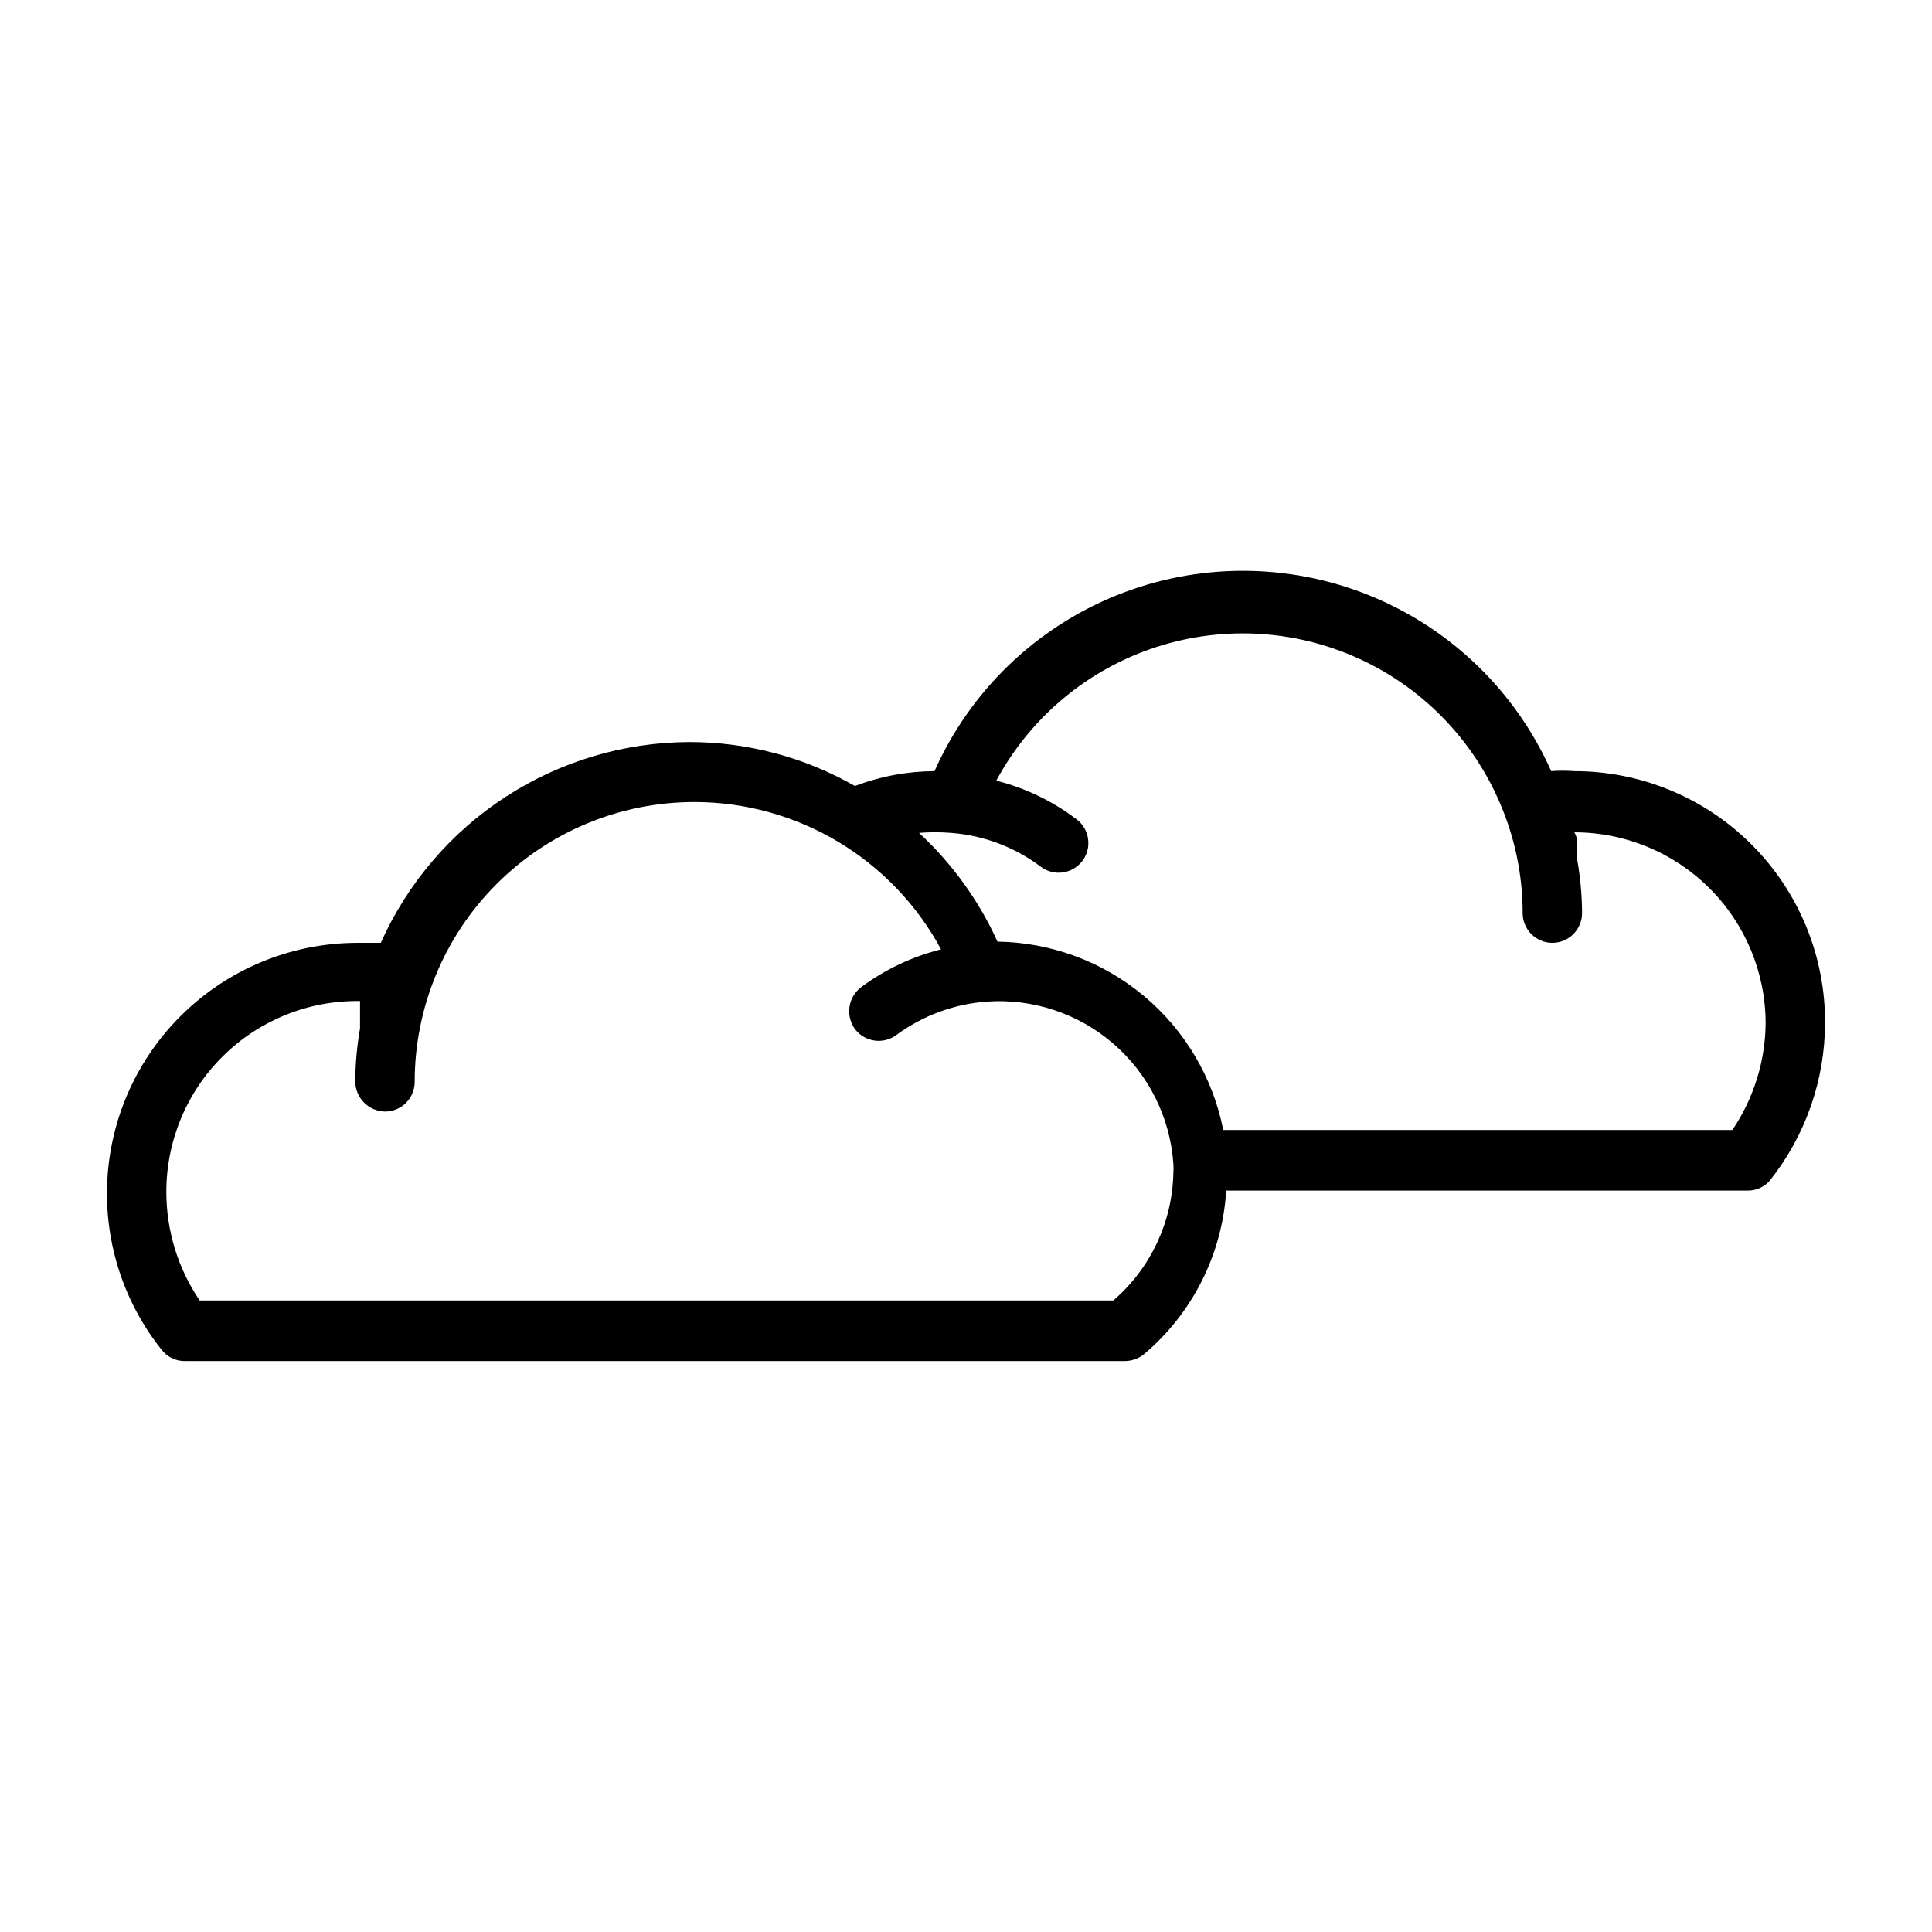
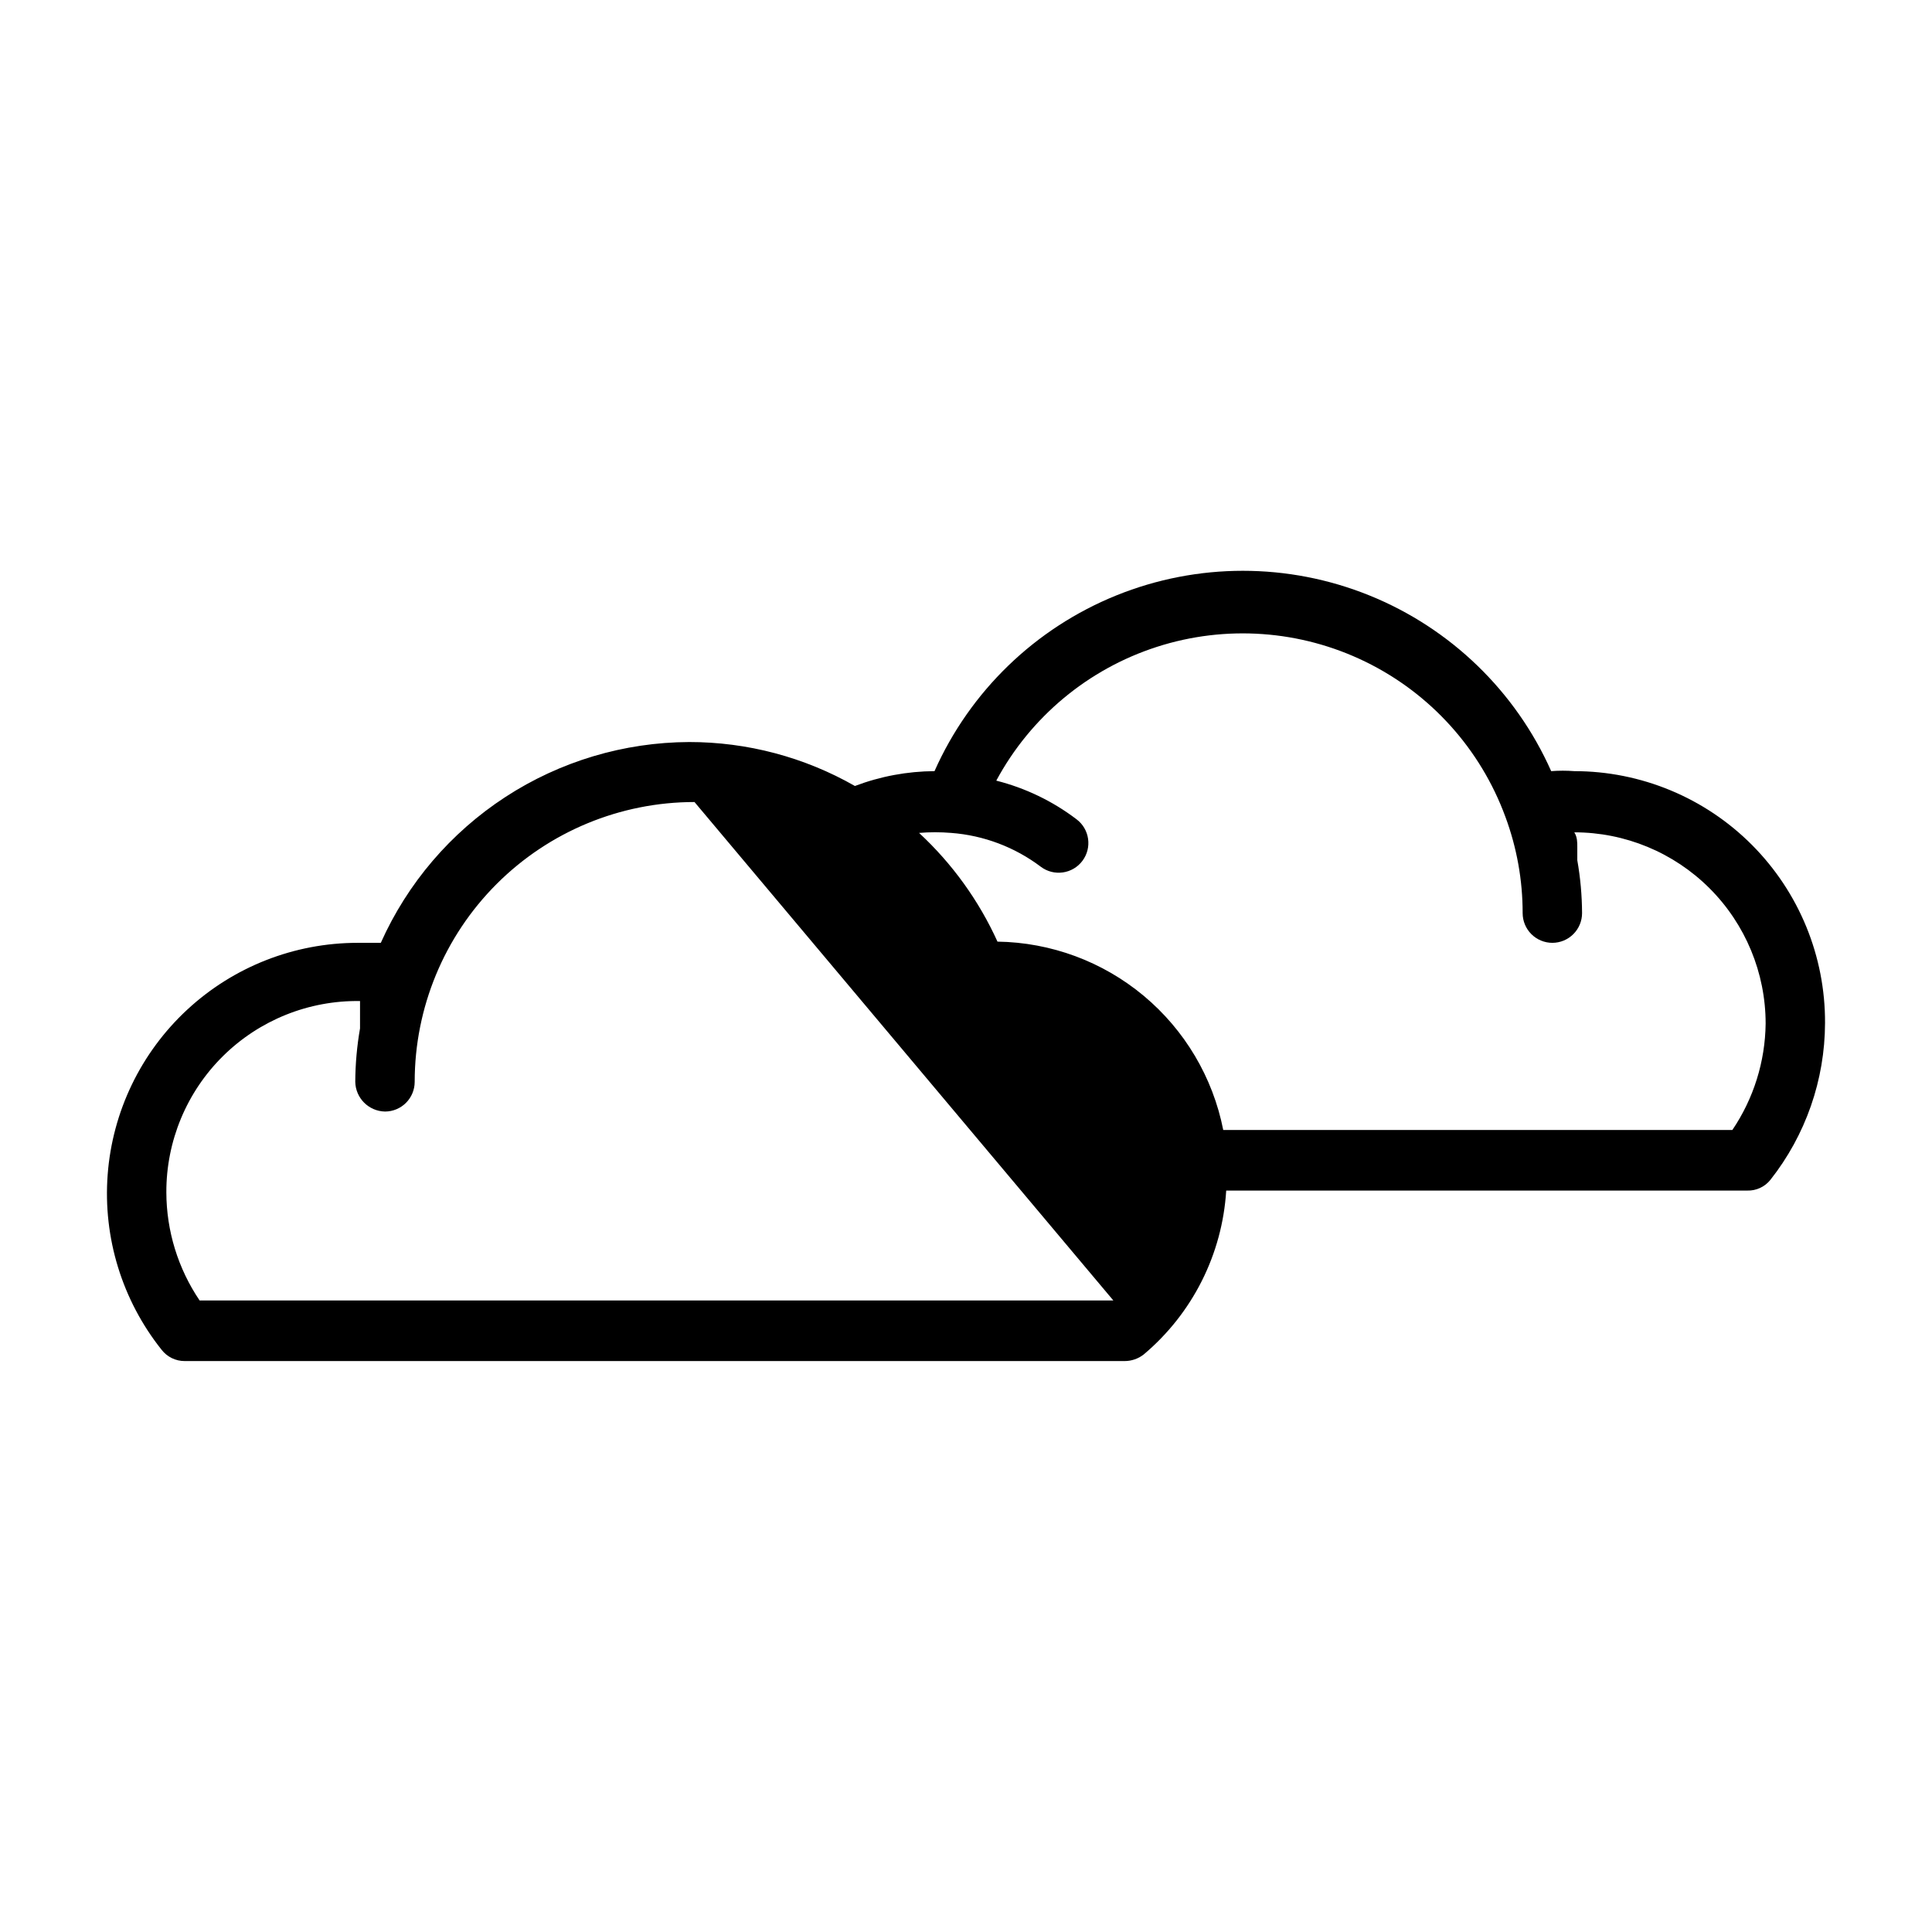
<svg xmlns="http://www.w3.org/2000/svg" fill="#000000" width="800px" height="800px" version="1.1" viewBox="144 144 512 512">
-   <path d="m561.22 348.36c-2.047-0.156-4.098-0.156-6.141 0-9.422-21.188-26.703-37.887-48.199-46.574-21.496-8.691-45.527-8.691-67.027 0-21.496 8.688-38.777 25.387-48.199 46.574-7.207 0.043-14.355 1.375-21.094 3.934-13.379-7.641-28.52-11.656-43.926-11.648-17.297 0.07-34.207 5.125-48.699 14.566-14.492 9.438-25.957 22.855-33.016 38.648h-6.141 0.004c-16.762 0-32.898 6.332-45.184 17.73-12.289 11.398-19.812 27.02-21.066 43.73-1.258 16.711 3.848 33.277 14.293 46.383 1.469 1.898 3.738 3.008 6.141 2.992h249.07c1.824 0 3.598-0.609 5.039-1.73 12.938-10.879 20.848-26.582 21.883-43.453h138.07c2.379 0.074 4.656-0.977 6.141-2.836 9.344-11.84 14.445-26.477 14.484-41.562 0.086-17.676-6.879-34.656-19.348-47.184-12.469-12.527-29.414-19.57-47.09-19.57zm-122.17 140.28-242.15-0.004c-5.723-8.461-8.793-18.438-8.816-28.652-0.043-13.57 5.371-26.586 15.023-36.121 9.656-9.535 22.738-14.789 36.305-14.574v3.777 3.465c-0.816 4.68-1.238 9.418-1.262 14.168 0.086 4.312 3.562 7.789 7.875 7.871 2.086 0 4.09-0.828 5.566-2.305 1.473-1.477 2.305-3.477 2.305-5.566 0-19.668 7.812-38.527 21.719-52.434s32.77-21.719 52.434-21.719c13.402 0.012 26.547 3.648 38.047 10.52 11.504 6.875 20.934 16.73 27.293 28.523-7.68 1.926-14.902 5.352-21.254 10.078-3.402 2.652-4.098 7.519-1.574 11.02 2.606 3.477 7.543 4.184 11.02 1.574 6.945-5.102 15.18-8.156 23.773-8.816 12.258-0.91 24.375 3.094 33.68 11.125 9.301 8.035 15.027 19.438 15.914 31.699 0.078 0.941 0.078 1.891 0 2.832-0.332 12.922-6.109 25.102-15.902 33.535zm164.05-45.188h-134.93c-2.742-13.918-10.184-26.469-21.074-35.555-10.891-9.086-24.574-14.152-38.754-14.355-4.941-10.891-12.008-20.684-20.781-28.812 2.828-0.234 5.672-0.234 8.5 0 8.621 0.648 16.875 3.766 23.773 8.977 3.477 2.609 8.414 1.902 11.02-1.574 2.609-3.481 1.906-8.414-1.574-11.023-6.324-4.805-13.551-8.285-21.254-10.23 9.078-16.871 24.328-29.578 42.562-35.453s38.035-4.465 55.254 3.934c17.215 8.398 30.516 23.137 37.109 41.121 3.027 8.164 4.574 16.801 4.566 25.504 0 2.09 0.832 4.094 2.305 5.566 1.477 1.477 3.481 2.309 5.566 2.309 2.09 0 4.09-0.832 5.566-2.309 1.477-1.473 2.309-3.477 2.309-5.566-0.023-4.695-0.445-9.383-1.262-14.012v-3.621c0-1.102 0-2.519-0.789-3.777h0.004c13.445 0 26.34 5.34 35.848 14.848 9.504 9.508 14.848 22.402 14.848 35.848-0.117 10.055-3.18 19.855-8.816 28.184z" />
+   <path d="m561.22 348.36c-2.047-0.156-4.098-0.156-6.141 0-9.422-21.188-26.703-37.887-48.199-46.574-21.496-8.691-45.527-8.691-67.027 0-21.496 8.688-38.777 25.387-48.199 46.574-7.207 0.043-14.355 1.375-21.094 3.934-13.379-7.641-28.52-11.656-43.926-11.648-17.297 0.07-34.207 5.125-48.699 14.566-14.492 9.438-25.957 22.855-33.016 38.648h-6.141 0.004c-16.762 0-32.898 6.332-45.184 17.73-12.289 11.398-19.812 27.02-21.066 43.73-1.258 16.711 3.848 33.277 14.293 46.383 1.469 1.898 3.738 3.008 6.141 2.992h249.07c1.824 0 3.598-0.609 5.039-1.73 12.938-10.879 20.848-26.582 21.883-43.453h138.07c2.379 0.074 4.656-0.977 6.141-2.836 9.344-11.84 14.445-26.477 14.484-41.562 0.086-17.676-6.879-34.656-19.348-47.184-12.469-12.527-29.414-19.57-47.09-19.57zm-122.17 140.28-242.15-0.004c-5.723-8.461-8.793-18.438-8.816-28.652-0.043-13.57 5.371-26.586 15.023-36.121 9.656-9.535 22.738-14.789 36.305-14.574v3.777 3.465c-0.816 4.68-1.238 9.418-1.262 14.168 0.086 4.312 3.562 7.789 7.875 7.871 2.086 0 4.09-0.828 5.566-2.305 1.473-1.477 2.305-3.477 2.305-5.566 0-19.668 7.812-38.527 21.719-52.434s32.77-21.719 52.434-21.719zm164.05-45.188h-134.93c-2.742-13.918-10.184-26.469-21.074-35.555-10.891-9.086-24.574-14.152-38.754-14.355-4.941-10.891-12.008-20.684-20.781-28.812 2.828-0.234 5.672-0.234 8.5 0 8.621 0.648 16.875 3.766 23.773 8.977 3.477 2.609 8.414 1.902 11.02-1.574 2.609-3.481 1.906-8.414-1.574-11.023-6.324-4.805-13.551-8.285-21.254-10.23 9.078-16.871 24.328-29.578 42.562-35.453s38.035-4.465 55.254 3.934c17.215 8.398 30.516 23.137 37.109 41.121 3.027 8.164 4.574 16.801 4.566 25.504 0 2.09 0.832 4.094 2.305 5.566 1.477 1.477 3.481 2.309 5.566 2.309 2.09 0 4.09-0.832 5.566-2.309 1.477-1.473 2.309-3.477 2.309-5.566-0.023-4.695-0.445-9.383-1.262-14.012v-3.621c0-1.102 0-2.519-0.789-3.777h0.004c13.445 0 26.34 5.34 35.848 14.848 9.504 9.508 14.848 22.402 14.848 35.848-0.117 10.055-3.18 19.855-8.816 28.184z" />
</svg>